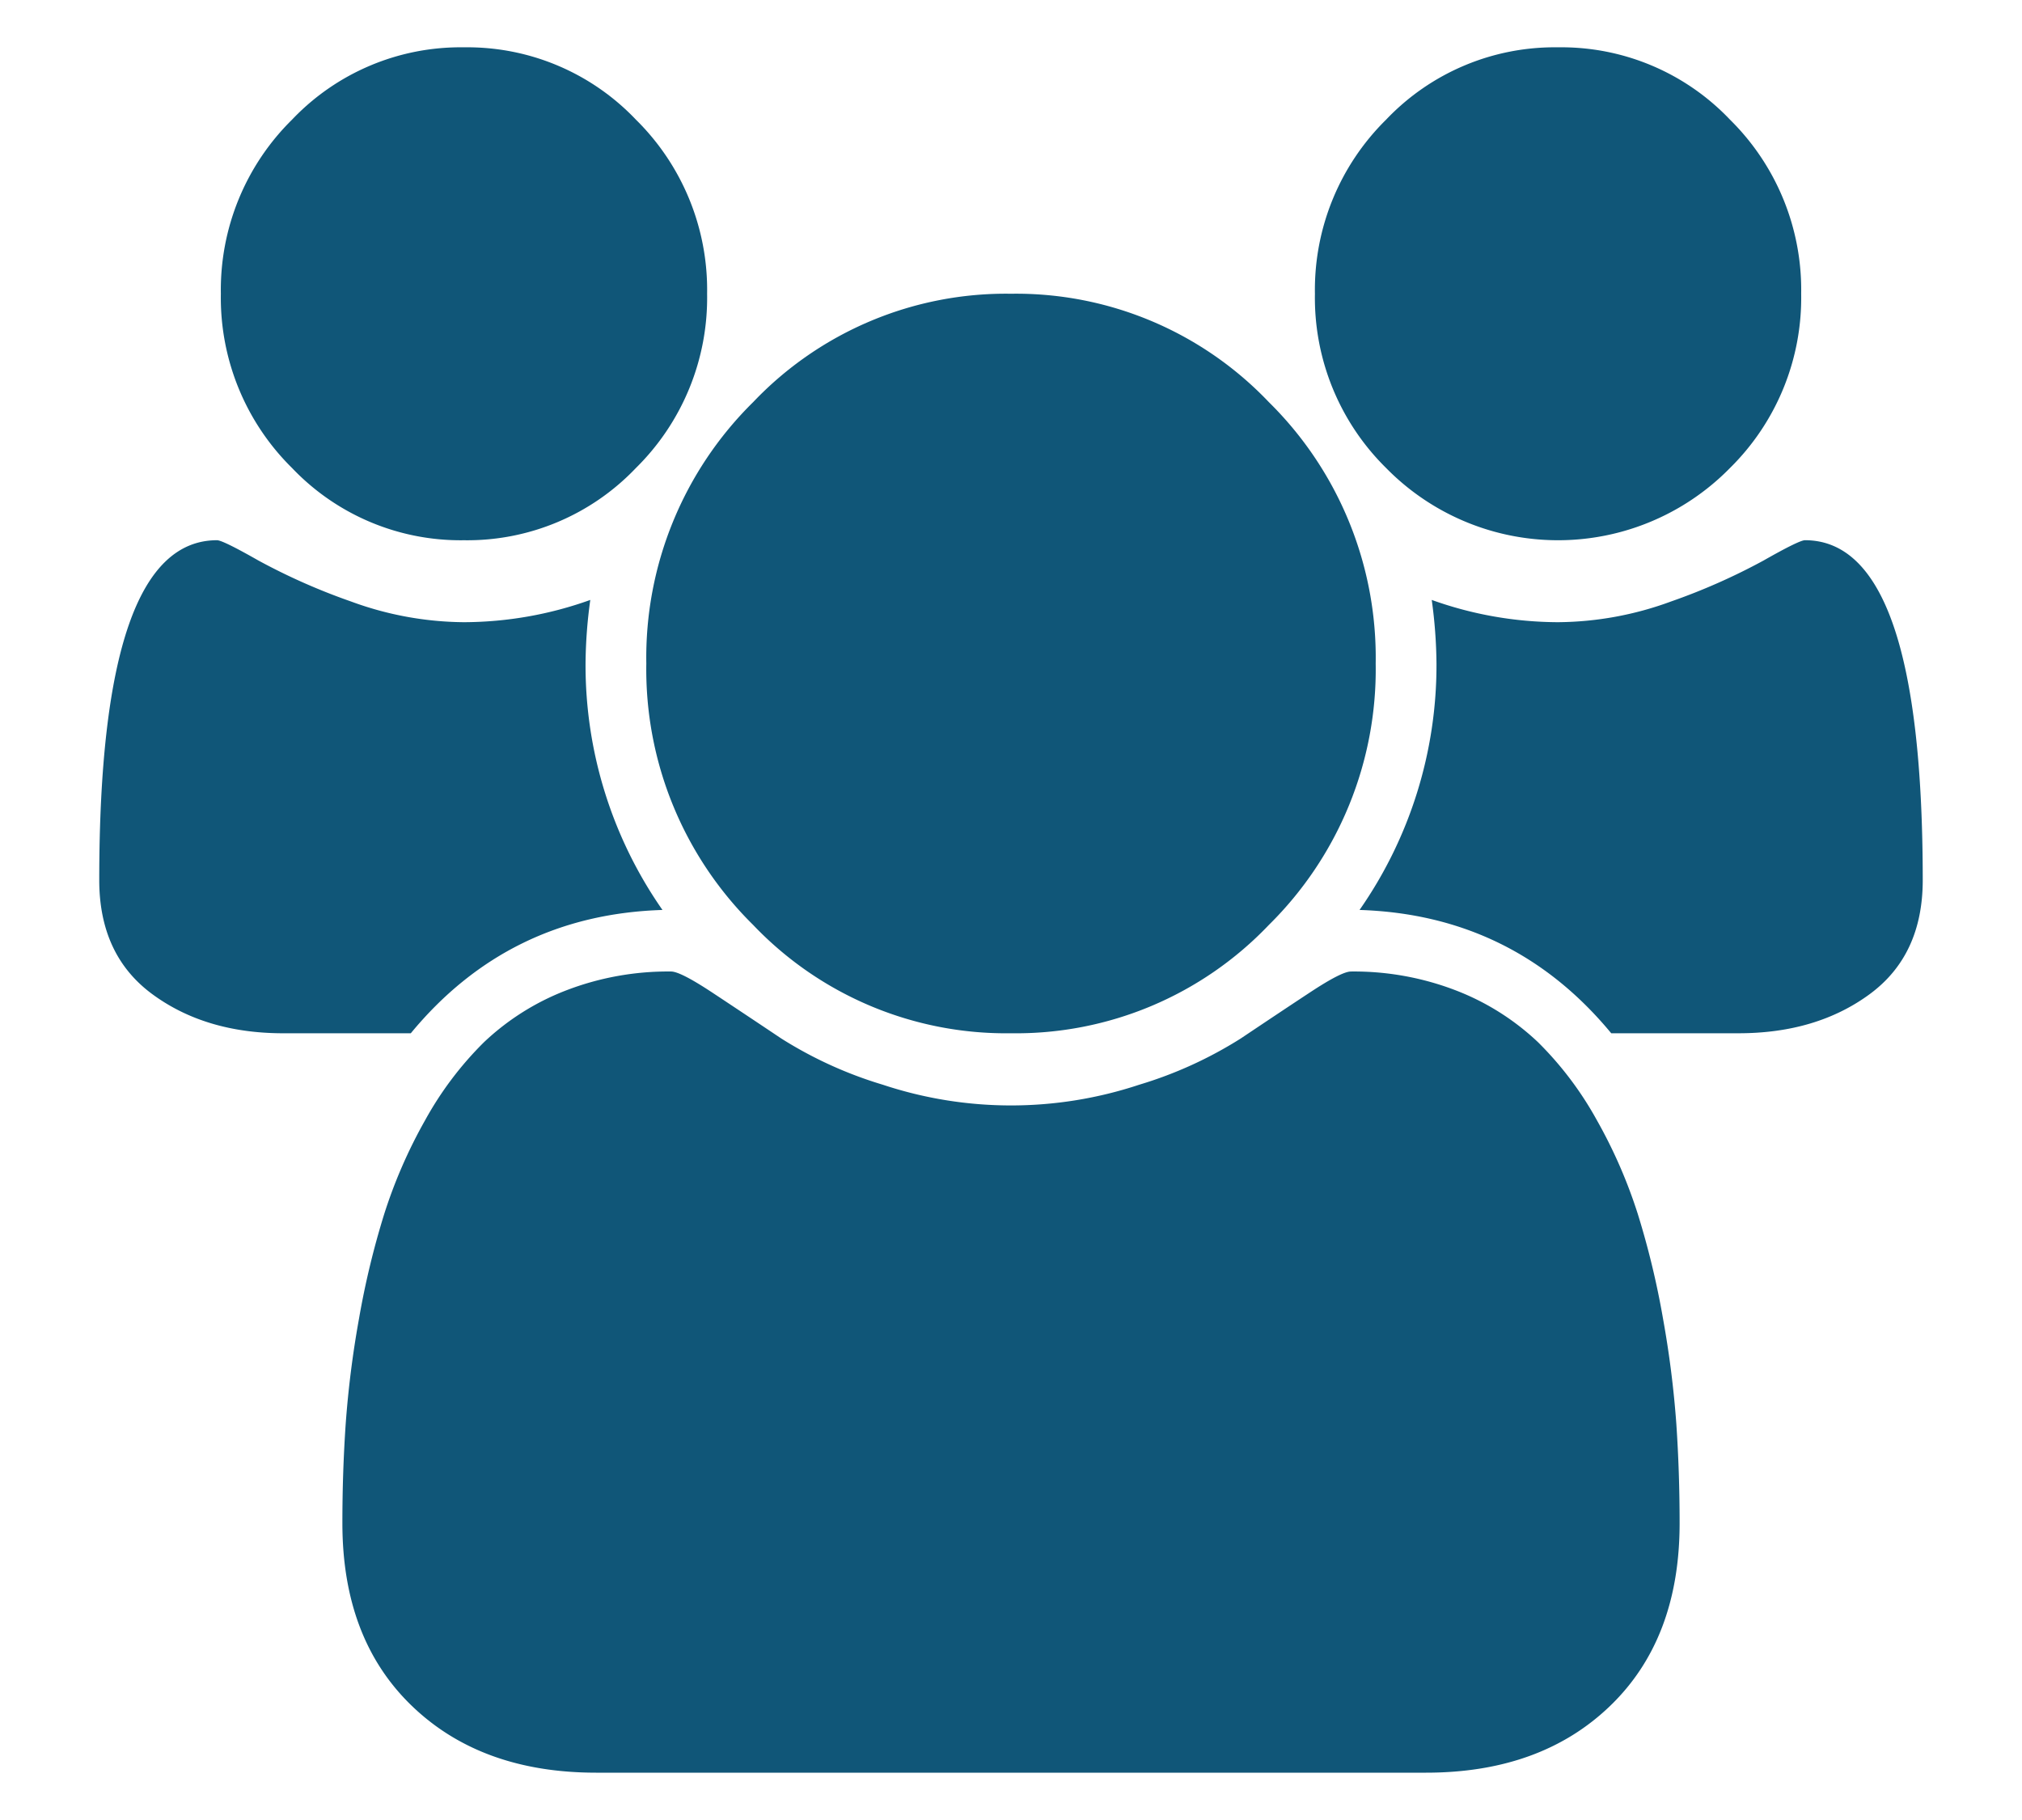
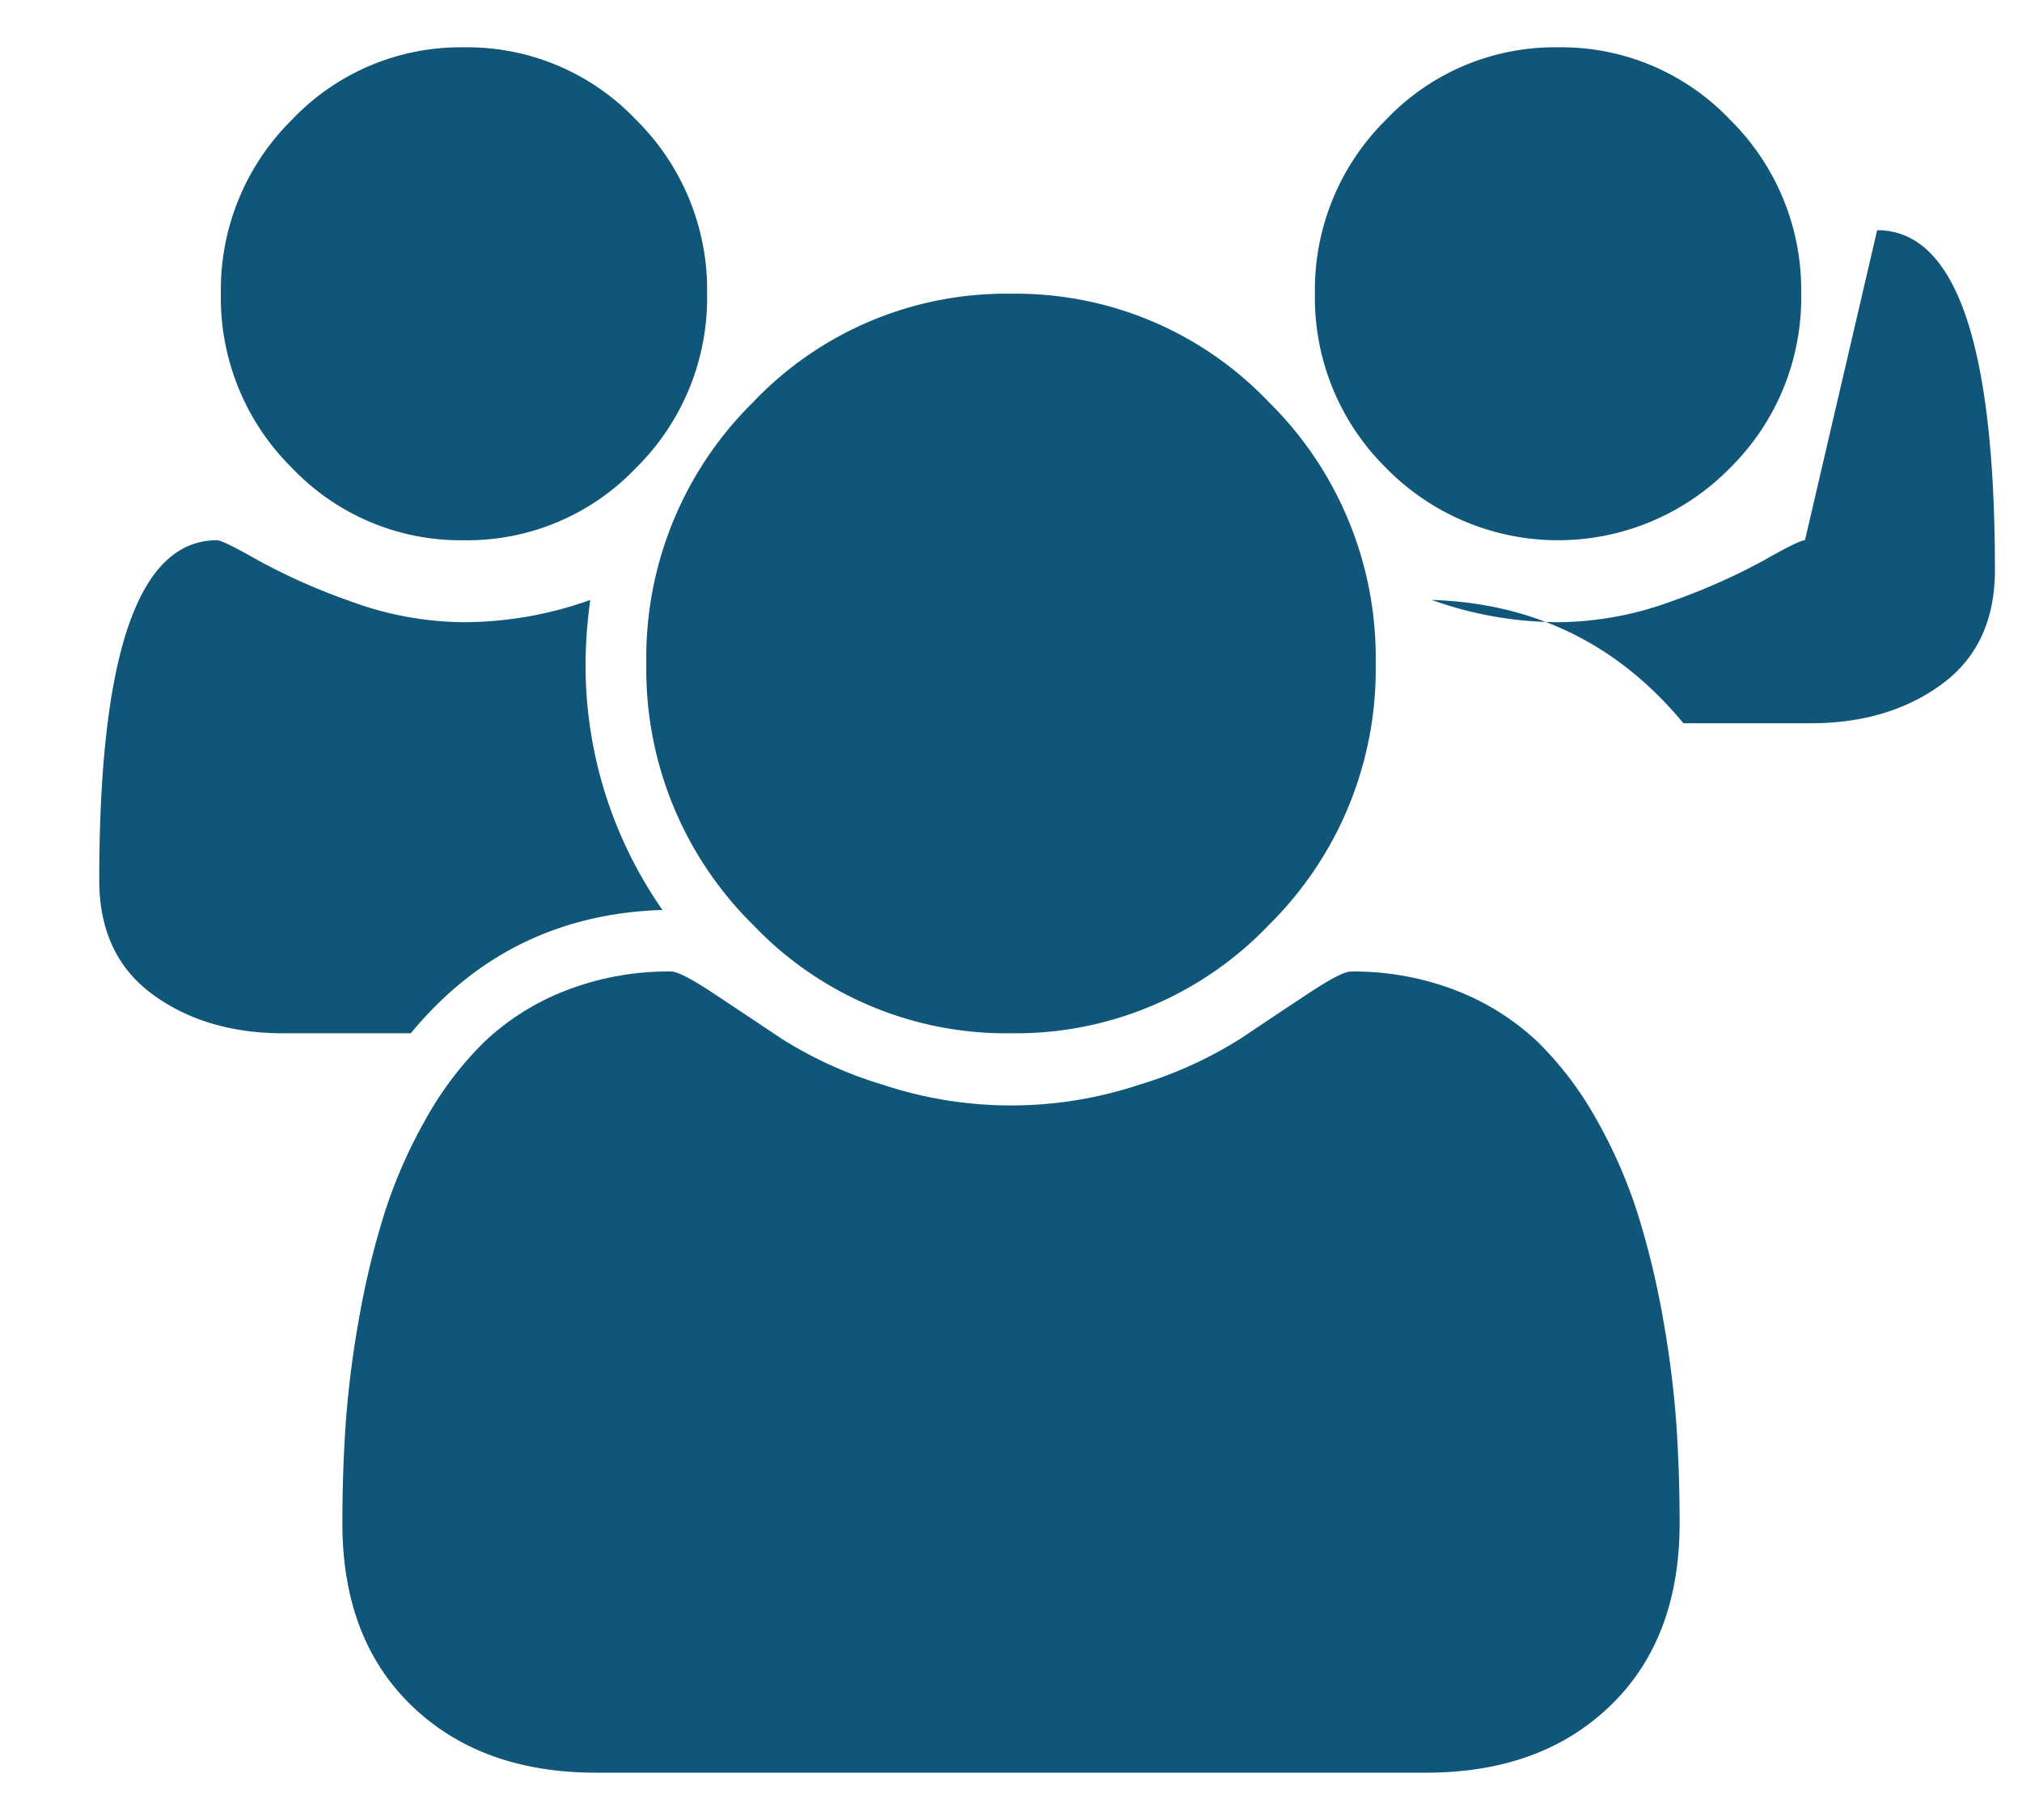
<svg xmlns="http://www.w3.org/2000/svg" width="40" height="36" viewBox="0 0 250 250">
  <defs>
    <style>
      .cls-1 {
        fill: #105678;
        fill-rule: evenodd;
      }
    </style>
  </defs>
-   <path id="Group" class="cls-1" d="M66.552,91.144a66.754,66.754,0,0,1,.652-8.736,51.772,51.772,0,0,1-17.353,3.058,45.739,45.739,0,0,1-15.526-2.846A85.765,85.765,0,0,1,21.6,76.987q-4.892-2.785-5.676-2.781-16.178,0-16.178,46.686,0,10.316,7.307,15.681t18,5.36H42.545q13.437-16.282,34.574-16.939A58.748,58.748,0,0,1,66.552,91.144h0ZM216.4,195.563a137.352,137.352,0,0,0-1.827-14.429,113.767,113.767,0,0,0-3.458-14.354A68.348,68.348,0,0,0,205.5,153.9a46.873,46.873,0,0,0-8.09-10.731,34.322,34.322,0,0,0-11.155-7.07,38.964,38.964,0,0,0-14.547-2.65c-0.87,0-2.74.966-5.61,2.855s-6.047,4.01-9.525,6.339A56.454,56.454,0,0,1,142.615,149a55.927,55.927,0,0,1-35.227,0,56.4,56.4,0,0,1-13.96-6.358q-5.218-3.494-9.523-6.339c-2.871-1.889-4.742-2.855-5.611-2.855a38.956,38.956,0,0,0-14.548,2.65,34.3,34.3,0,0,0-11.155,7.07A46.871,46.871,0,0,0,44.5,153.9a68.219,68.219,0,0,0-5.611,12.879,114.046,114.046,0,0,0-3.458,14.354,137.026,137.026,0,0,0-1.827,14.429q-0.459,6.68-.456,13.673,0,15.882,9.524,25.07T67.987,243.5h114.03q15.786,0,25.312-9.195t9.524-25.07Q216.853,202.239,216.4,195.563ZM49.852,6.5a31.932,31.932,0,0,0-23.615,9.93,32.815,32.815,0,0,0-9.785,23.922,32.818,32.818,0,0,0,9.785,23.938,31.956,31.956,0,0,0,23.615,9.919,31.962,31.962,0,0,0,23.615-9.919,32.821,32.821,0,0,0,9.785-23.938,32.818,32.818,0,0,0-9.785-23.921A31.938,31.938,0,0,0,49.852,6.5ZM125,40.349A47.926,47.926,0,0,0,89.579,55.235,49.263,49.263,0,0,0,74.9,91.144a49.3,49.3,0,0,0,14.678,35.909A47.982,47.982,0,0,0,125,141.932a47.983,47.983,0,0,0,35.423-14.879A49.3,49.3,0,0,0,175.1,91.144a49.265,49.265,0,0,0-14.678-35.909A47.927,47.927,0,0,0,125,40.349ZM234.075,74.205q-0.783,0-5.676,2.781a85.8,85.8,0,0,1-12.721,5.634,45.75,45.75,0,0,1-15.526,2.846A51.755,51.755,0,0,1,182.8,82.408a67.242,67.242,0,0,1,.652,8.736,58.752,58.752,0,0,1-10.568,33.849q21.137,0.675,34.575,16.939h17.482q10.7,0,18.006-5.36t7.305-15.681q0-46.679-16.177-46.686h0ZM200.152,6.5a31.933,31.933,0,0,0-23.615,9.93,32.814,32.814,0,0,0-9.785,23.922,32.817,32.817,0,0,0,9.785,23.938,33.073,33.073,0,0,0,47.231,0,32.821,32.821,0,0,0,9.785-23.938,32.818,32.818,0,0,0-9.785-23.921A31.937,31.937,0,0,0,200.152,6.5Z" />
+   <path id="Group" class="cls-1" d="M66.552,91.144a66.754,66.754,0,0,1,.652-8.736,51.772,51.772,0,0,1-17.353,3.058,45.739,45.739,0,0,1-15.526-2.846A85.765,85.765,0,0,1,21.6,76.987q-4.892-2.785-5.676-2.781-16.178,0-16.178,46.686,0,10.316,7.307,15.681t18,5.36H42.545q13.437-16.282,34.574-16.939A58.748,58.748,0,0,1,66.552,91.144h0ZM216.4,195.563a137.352,137.352,0,0,0-1.827-14.429,113.767,113.767,0,0,0-3.458-14.354A68.348,68.348,0,0,0,205.5,153.9a46.873,46.873,0,0,0-8.09-10.731,34.322,34.322,0,0,0-11.155-7.07,38.964,38.964,0,0,0-14.547-2.65c-0.87,0-2.74.966-5.61,2.855s-6.047,4.01-9.525,6.339A56.454,56.454,0,0,1,142.615,149a55.927,55.927,0,0,1-35.227,0,56.4,56.4,0,0,1-13.96-6.358q-5.218-3.494-9.523-6.339c-2.871-1.889-4.742-2.855-5.611-2.855a38.956,38.956,0,0,0-14.548,2.65,34.3,34.3,0,0,0-11.155,7.07A46.871,46.871,0,0,0,44.5,153.9a68.219,68.219,0,0,0-5.611,12.879,114.046,114.046,0,0,0-3.458,14.354,137.026,137.026,0,0,0-1.827,14.429q-0.459,6.68-.456,13.673,0,15.882,9.524,25.07T67.987,243.5h114.03q15.786,0,25.312-9.195t9.524-25.07Q216.853,202.239,216.4,195.563ZM49.852,6.5a31.932,31.932,0,0,0-23.615,9.93,32.815,32.815,0,0,0-9.785,23.922,32.818,32.818,0,0,0,9.785,23.938,31.956,31.956,0,0,0,23.615,9.919,31.962,31.962,0,0,0,23.615-9.919,32.821,32.821,0,0,0,9.785-23.938,32.818,32.818,0,0,0-9.785-23.921A31.938,31.938,0,0,0,49.852,6.5ZM125,40.349A47.926,47.926,0,0,0,89.579,55.235,49.263,49.263,0,0,0,74.9,91.144a49.3,49.3,0,0,0,14.678,35.909A47.982,47.982,0,0,0,125,141.932a47.983,47.983,0,0,0,35.423-14.879A49.3,49.3,0,0,0,175.1,91.144a49.265,49.265,0,0,0-14.678-35.909A47.927,47.927,0,0,0,125,40.349ZM234.075,74.205q-0.783,0-5.676,2.781a85.8,85.8,0,0,1-12.721,5.634,45.75,45.75,0,0,1-15.526,2.846A51.755,51.755,0,0,1,182.8,82.408q21.137,0.675,34.575,16.939h17.482q10.7,0,18.006-5.36t7.305-15.681q0-46.679-16.177-46.686h0ZM200.152,6.5a31.933,31.933,0,0,0-23.615,9.93,32.814,32.814,0,0,0-9.785,23.922,32.817,32.817,0,0,0,9.785,23.938,33.073,33.073,0,0,0,47.231,0,32.821,32.821,0,0,0,9.785-23.938,32.818,32.818,0,0,0-9.785-23.921A31.937,31.937,0,0,0,200.152,6.5Z" />
</svg>